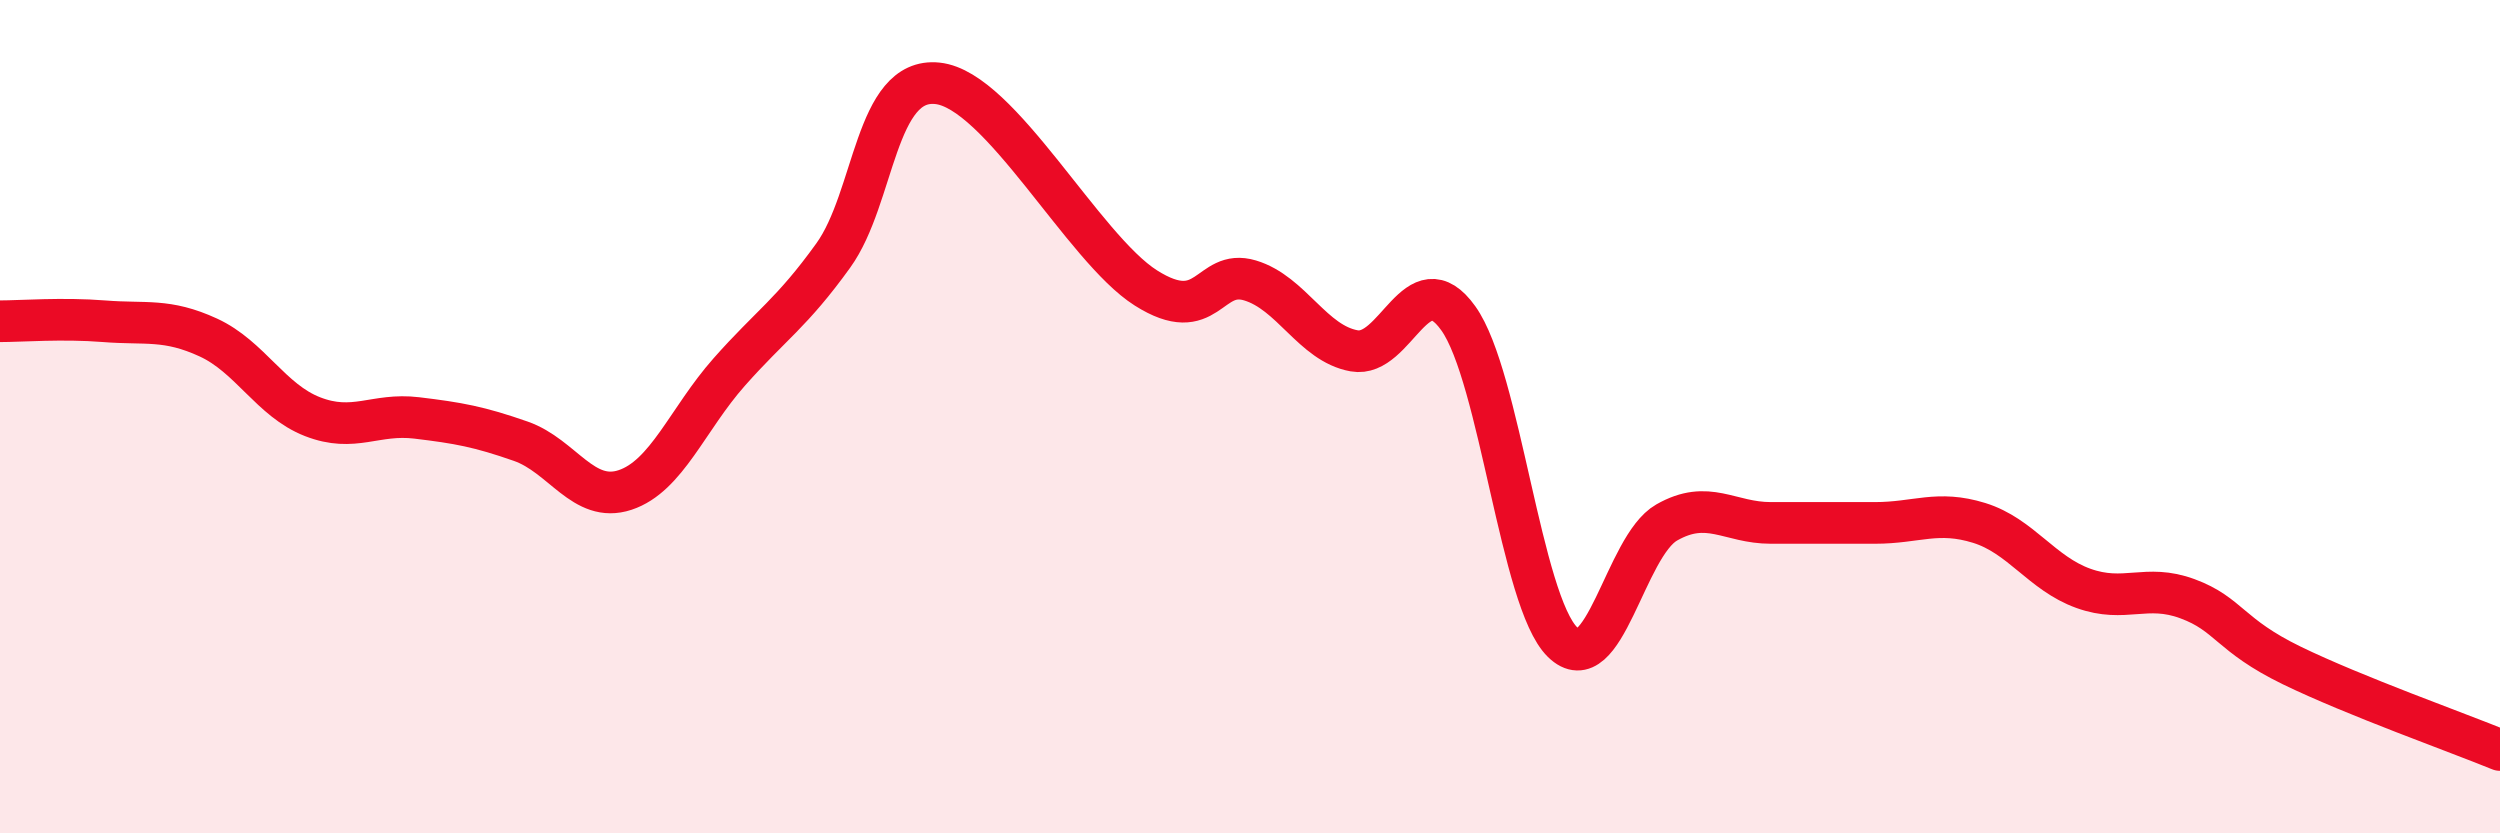
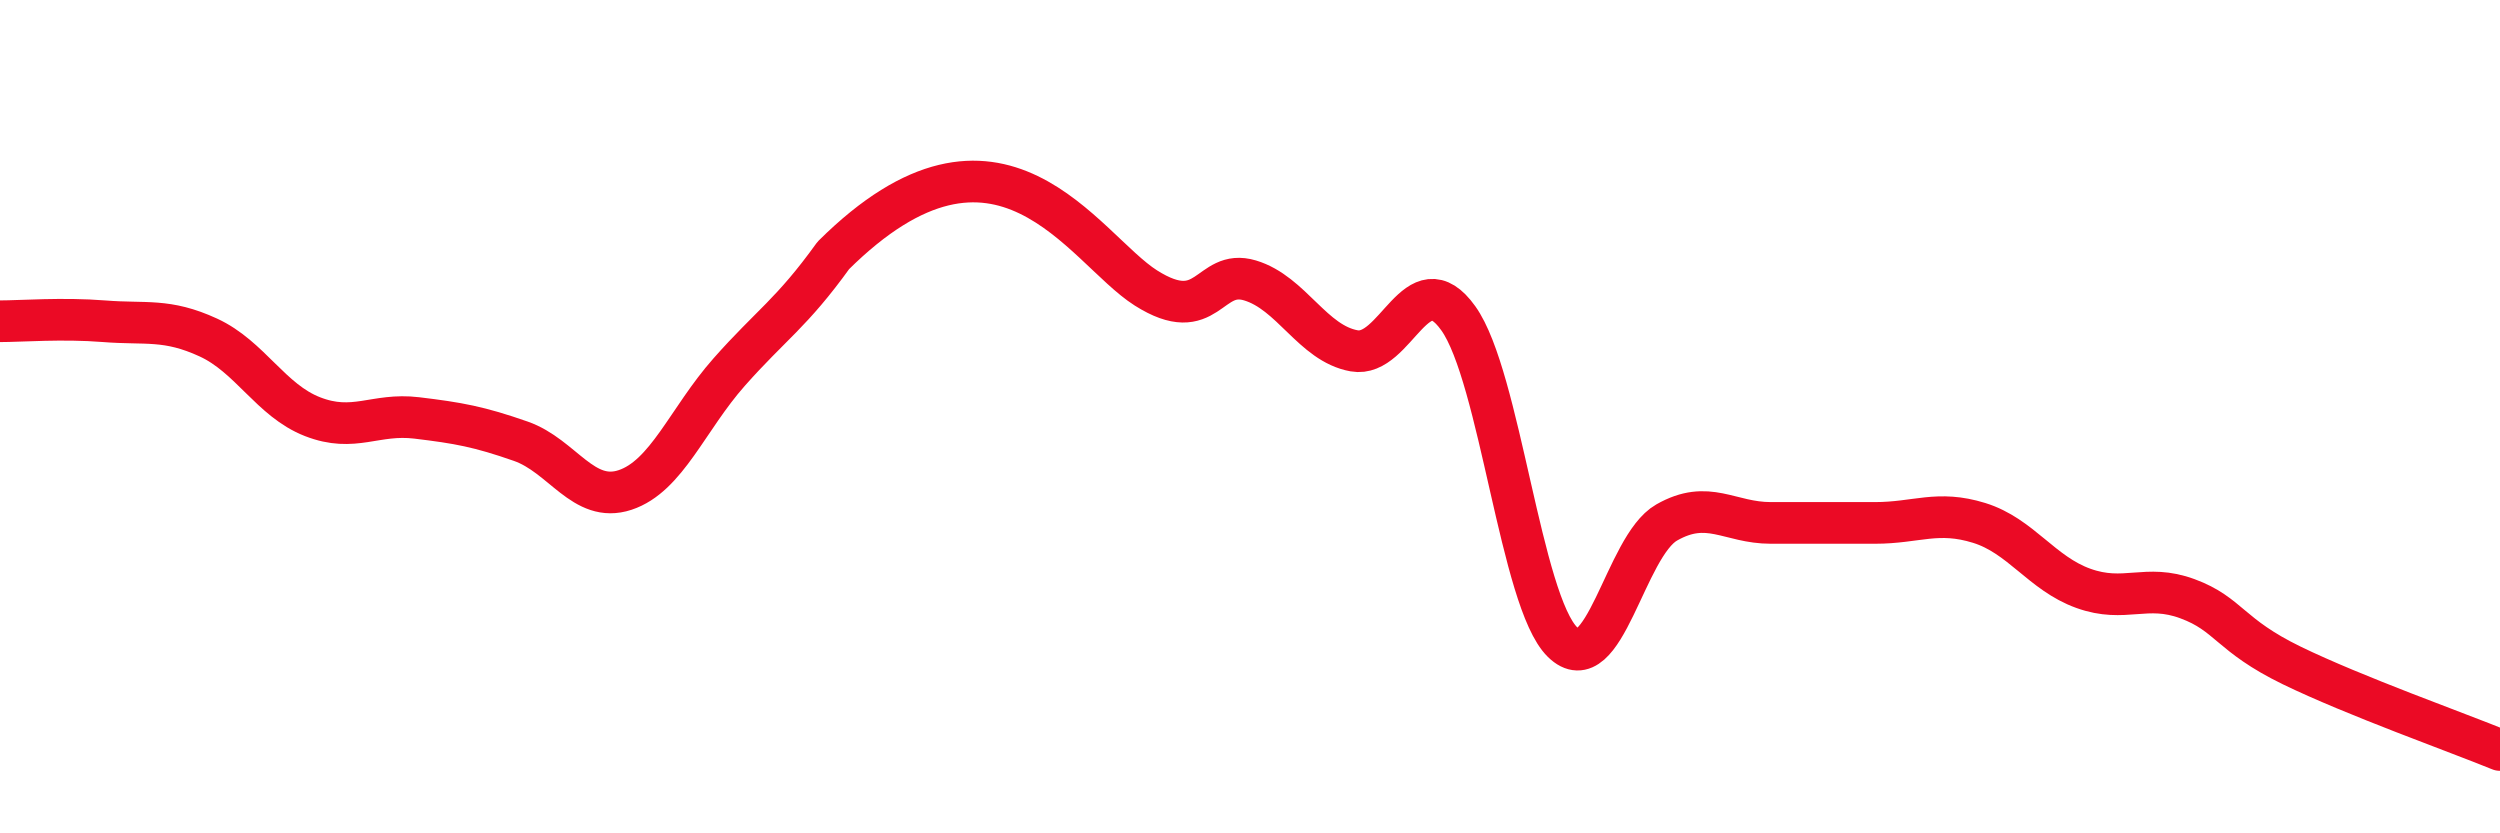
<svg xmlns="http://www.w3.org/2000/svg" width="60" height="20" viewBox="0 0 60 20">
-   <path d="M 0,7.71 C 0.5,7.71 1.5,7.63 2.5,7.71 C 3.5,7.79 4,7.64 5,8.1 C 6,8.56 6.5,9.61 7.5,10 C 8.5,10.39 9,9.91 10,10.03 C 11,10.15 11.5,10.24 12.5,10.59 C 13.5,10.94 14,12.09 15,11.76 C 16,11.43 16.5,10.06 17.5,8.93 C 18.5,7.8 19,7.52 20,6.13 C 21,4.74 21,1.84 22.5,2 C 24,2.16 26,5.96 27.5,6.91 C 29,7.86 29,6.43 30,6.73 C 31,7.03 31.5,8.24 32.5,8.42 C 33.5,8.6 34,6.24 35,7.64 C 36,9.04 36.5,14.43 37.5,15.41 C 38.5,16.39 39,13.11 40,12.54 C 41,11.97 41.5,12.55 42.5,12.55 C 43.5,12.55 44,12.55 45,12.55 C 46,12.55 46.5,12.24 47.5,12.55 C 48.5,12.86 49,13.76 50,14.12 C 51,14.48 51.5,14 52.5,14.37 C 53.5,14.74 53.5,15.24 55,15.97 C 56.5,16.7 59,17.59 60,18L60 20L0 20Z" fill="#EB0A25" opacity="0.1" stroke-linecap="round" stroke-linejoin="round" />
-   <path d="M 0,7.71 C 0.5,7.71 1.5,7.63 2.5,7.71 C 3.5,7.79 4,7.64 5,8.1 C 6,8.56 6.5,9.61 7.5,10 C 8.5,10.39 9,9.91 10,10.03 C 11,10.15 11.5,10.24 12.5,10.59 C 13.5,10.94 14,12.09 15,11.76 C 16,11.43 16.5,10.06 17.5,8.93 C 18.5,7.8 19,7.52 20,6.13 C 21,4.74 21,1.84 22.5,2 C 24,2.16 26,5.96 27.5,6.91 C 29,7.86 29,6.43 30,6.73 C 31,7.03 31.5,8.24 32.5,8.42 C 33.5,8.6 34,6.24 35,7.64 C 36,9.04 36.5,14.43 37.5,15.41 C 38.5,16.39 39,13.11 40,12.54 C 41,11.97 41.5,12.55 42.5,12.55 C 43.5,12.55 44,12.55 45,12.55 C 46,12.55 46.5,12.24 47.5,12.55 C 48.5,12.86 49,13.76 50,14.12 C 51,14.48 51.5,14 52.5,14.37 C 53.5,14.74 53.5,15.24 55,15.97 C 56.5,16.7 59,17.59 60,18" stroke="#EB0A25" stroke-width="1" fill="none" stroke-linecap="round" stroke-linejoin="round" />
+   <path d="M 0,7.71 C 0.5,7.71 1.5,7.63 2.5,7.71 C 3.5,7.79 4,7.64 5,8.1 C 6,8.56 6.5,9.61 7.5,10 C 8.5,10.39 9,9.91 10,10.03 C 11,10.15 11.5,10.24 12.5,10.59 C 13.5,10.94 14,12.09 15,11.76 C 16,11.43 16.5,10.06 17.5,8.93 C 18.5,7.8 19,7.52 20,6.13 C 24,2.16 26,5.96 27.5,6.91 C 29,7.86 29,6.43 30,6.73 C 31,7.03 31.5,8.24 32.5,8.42 C 33.5,8.6 34,6.24 35,7.64 C 36,9.04 36.5,14.43 37.5,15.41 C 38.5,16.39 39,13.11 40,12.54 C 41,11.97 41.5,12.55 42.5,12.55 C 43.5,12.55 44,12.55 45,12.55 C 46,12.55 46.5,12.24 47.5,12.55 C 48.5,12.86 49,13.76 50,14.12 C 51,14.48 51.5,14 52.5,14.37 C 53.5,14.74 53.5,15.24 55,15.97 C 56.5,16.7 59,17.59 60,18" stroke="#EB0A25" stroke-width="1" fill="none" stroke-linecap="round" stroke-linejoin="round" />
</svg>